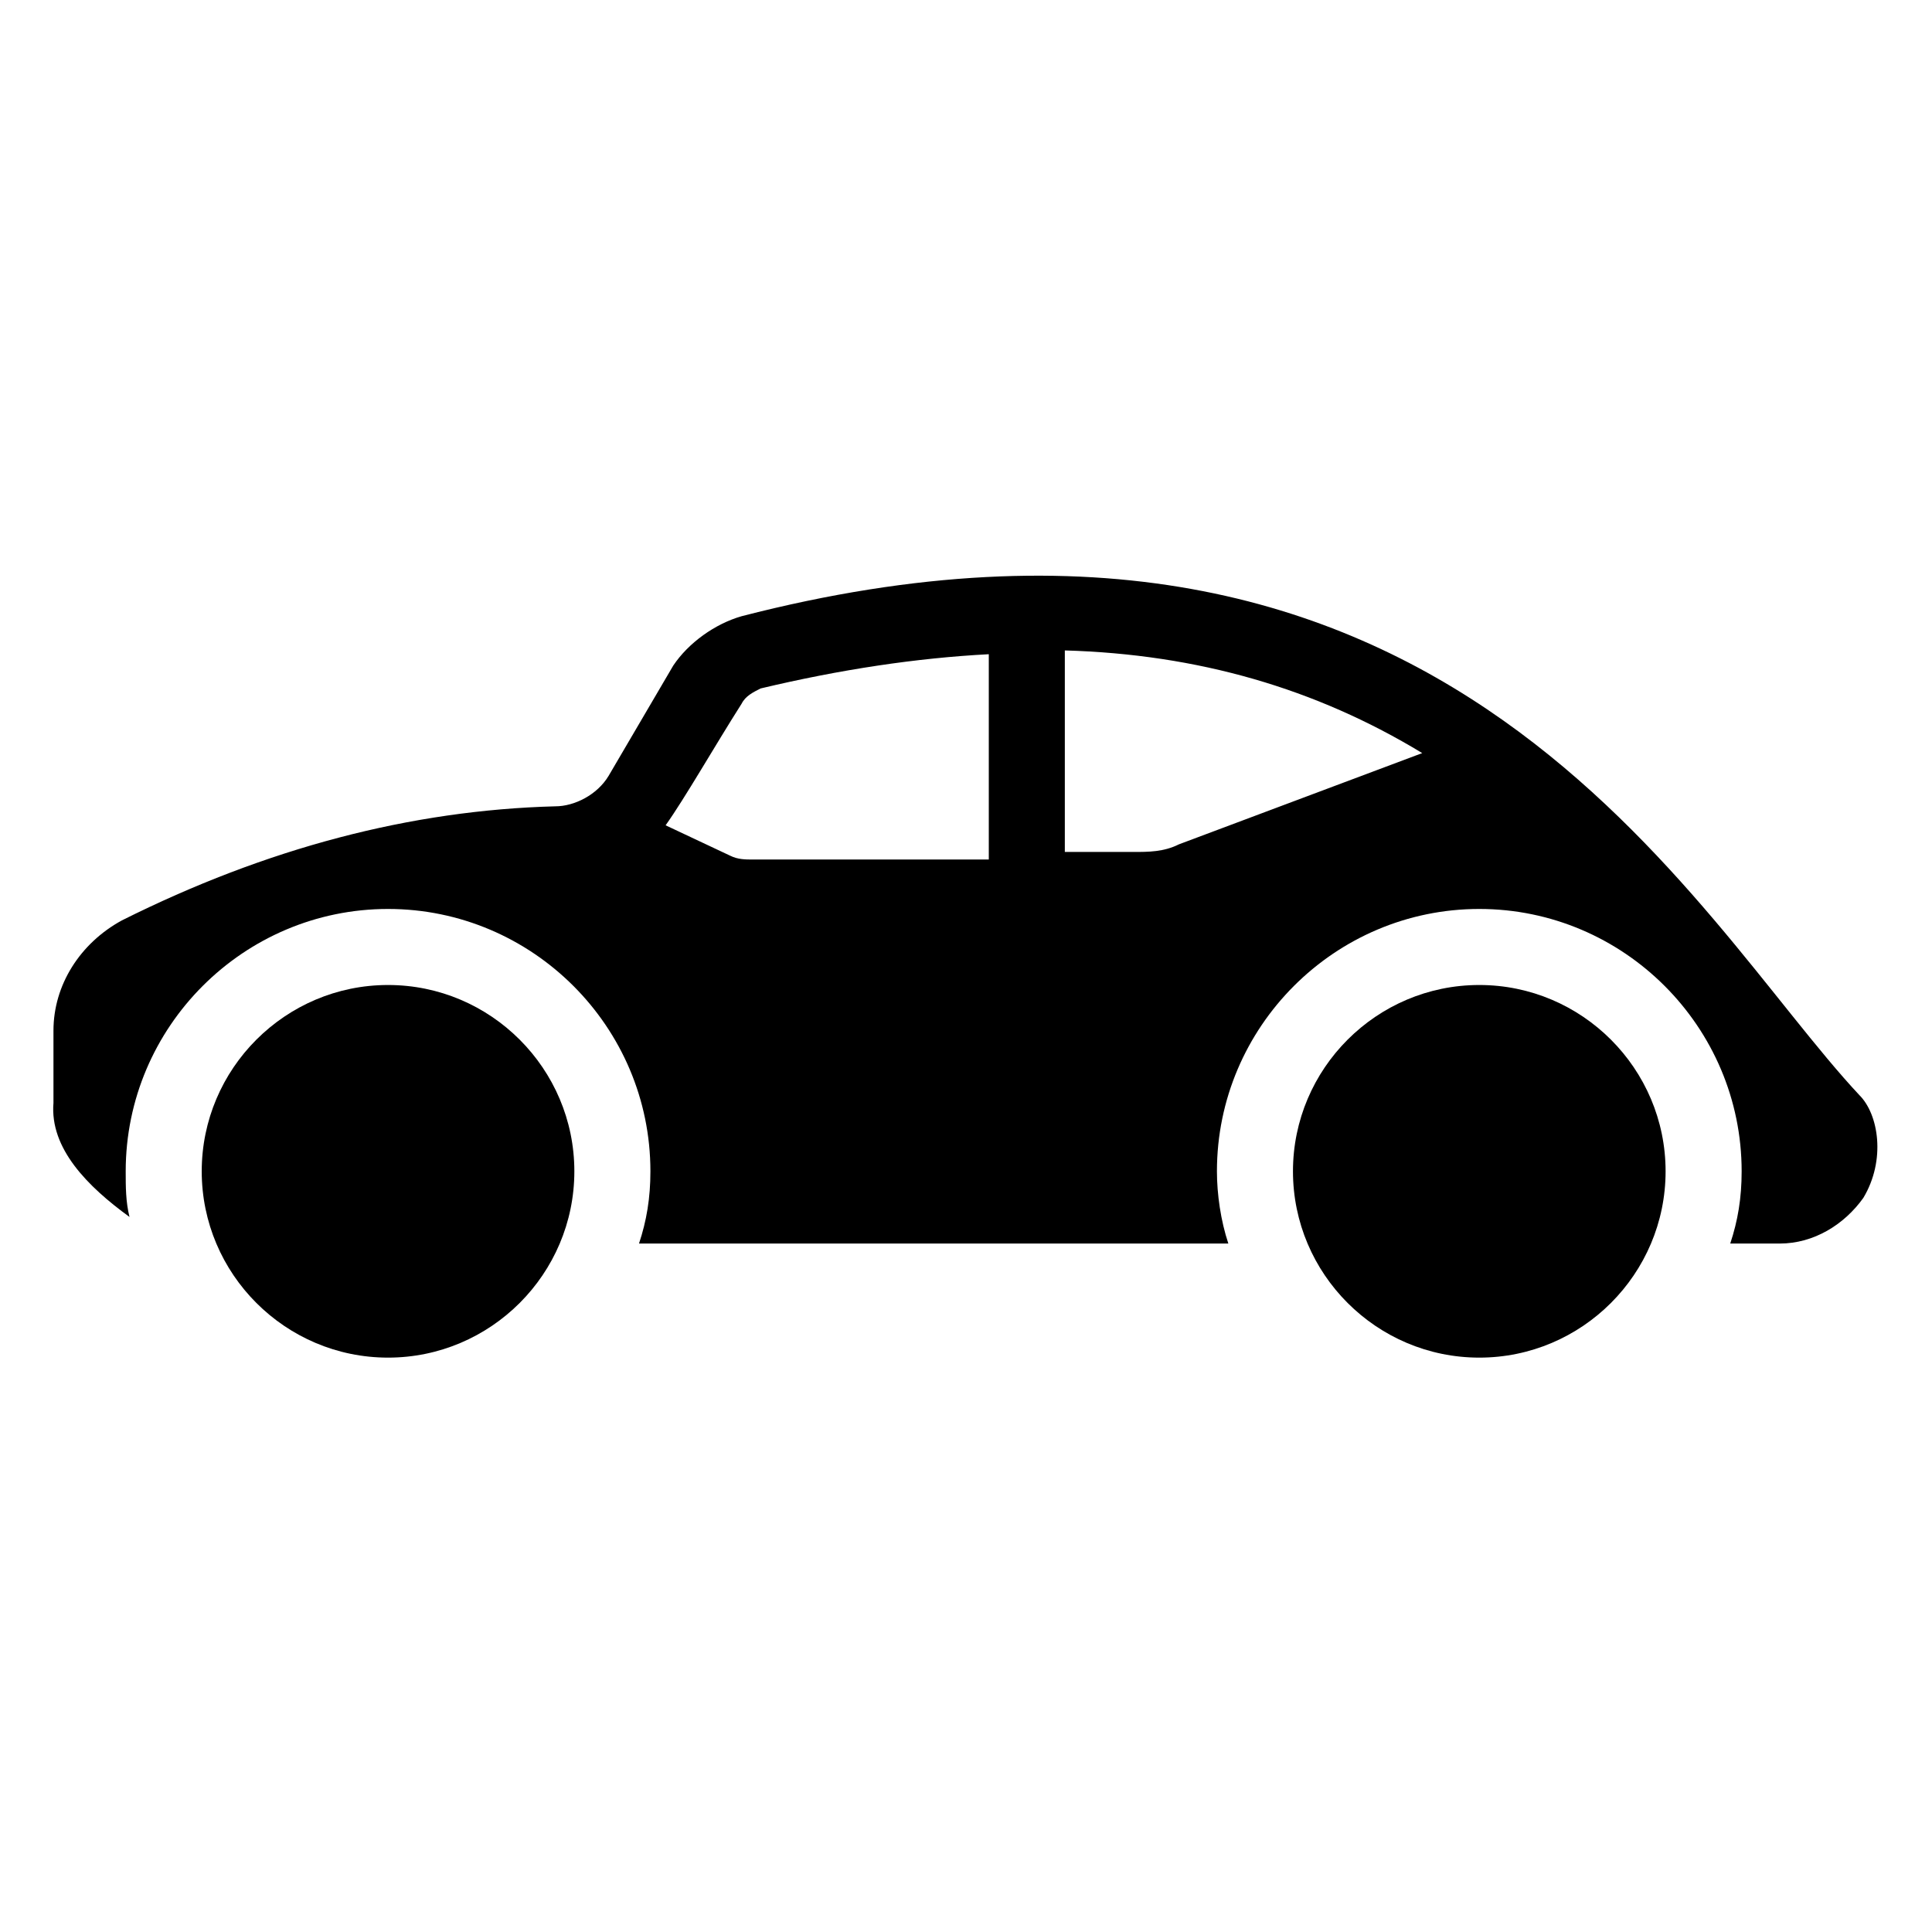
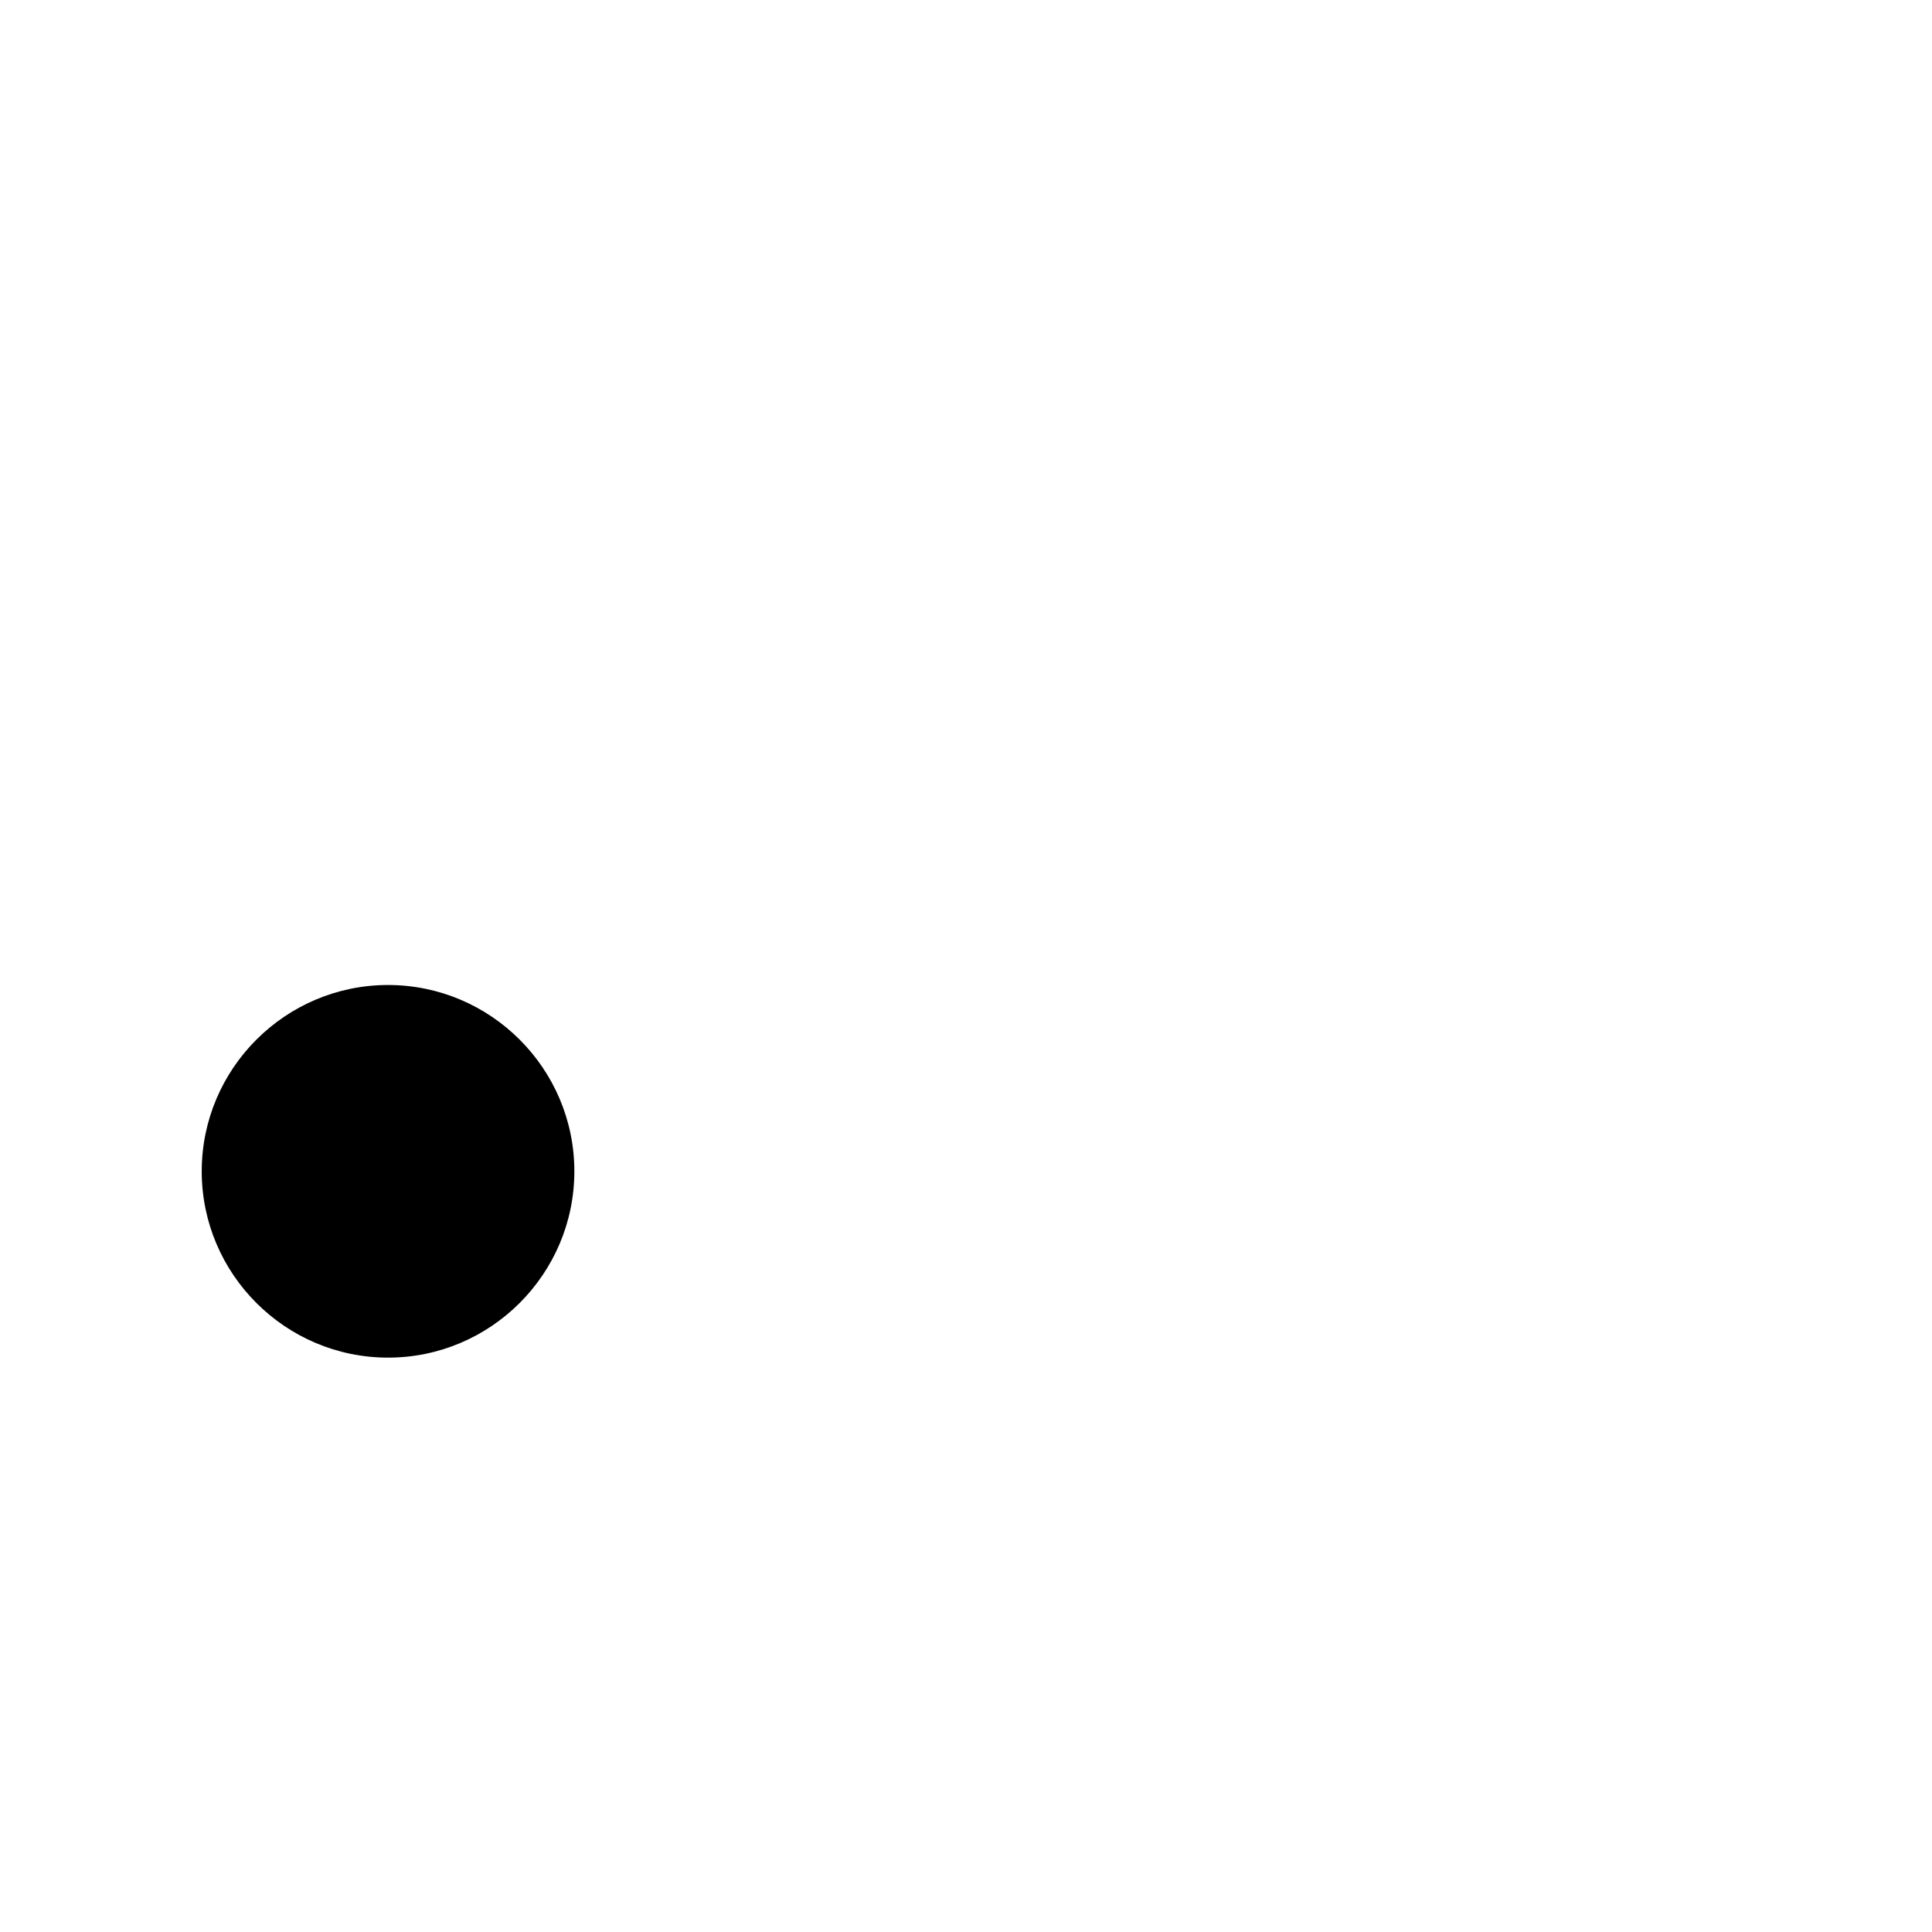
<svg xmlns="http://www.w3.org/2000/svg" fill="#000000" width="800px" height="800px" version="1.1" viewBox="144 144 512 512">
  <g>
-     <path d="m178.32 466.5c-1.008-4.031-1.008-8.062-1.008-12.09 0-38.289 31.234-69.527 69.527-69.527 38.289 0 69.527 31.234 69.527 69.527 0 7.055-1.008 13.098-3.023 19.145h156.18c-2.016-6.047-3.023-13.098-3.023-19.145 0-38.289 31.234-69.527 69.527-69.527 38.289 0 69.527 31.234 69.527 69.527 0 7.055-1.008 13.098-3.023 19.145h13.098c9.07 0 17.129-5.039 22.168-12.09 6.047-10.078 4.031-22.168-1.008-27.207-44.34-47.359-108.83-175.32-296.24-126.96-7.055 2.016-14.105 7.055-18.137 13.098l-17.133 29.223c-3.023 5.039-9.07 8.062-14.105 8.062-38.289 1.008-76.578 11.082-114.87 30.23-11.086 6.043-18.137 17.125-18.137 29.219v19.145c-1.008 12.09 9.066 22.168 20.152 30.227zm247.87-150.13c35.266 1.008 66.504 10.078 94.715 27.207l-64.488 24.184c-4.031 2.016-8.062 2.016-12.09 2.016h-18.137zm-85.645 14.105c1.008-2.016 3.023-3.023 5.039-4.031 21.16-5.039 41.312-8.062 60.457-9.07v54.41h-62.473c-2.016 0-4.031 0-6.047-1.008l-17.129-8.062c5.035-7.047 13.098-21.156 20.152-32.238z" />
-     <path d="m585.4 454.41c0-27.207-22.168-49.375-49.375-49.375-27.207 0-49.375 22.168-49.375 49.375 0 27.207 22.168 49.375 49.375 49.375 27.207 0 49.375-22.168 49.375-49.375z" />
+     <path d="m585.4 454.41z" />
    <path d="m296.21 454.41c0-27.207-22.168-49.375-49.375-49.375-27.207 0-49.375 22.168-49.375 49.375 0 27.207 22.168 49.375 49.375 49.375 27.207 0 49.375-22.168 49.375-49.375z" />
  </g>
</svg>